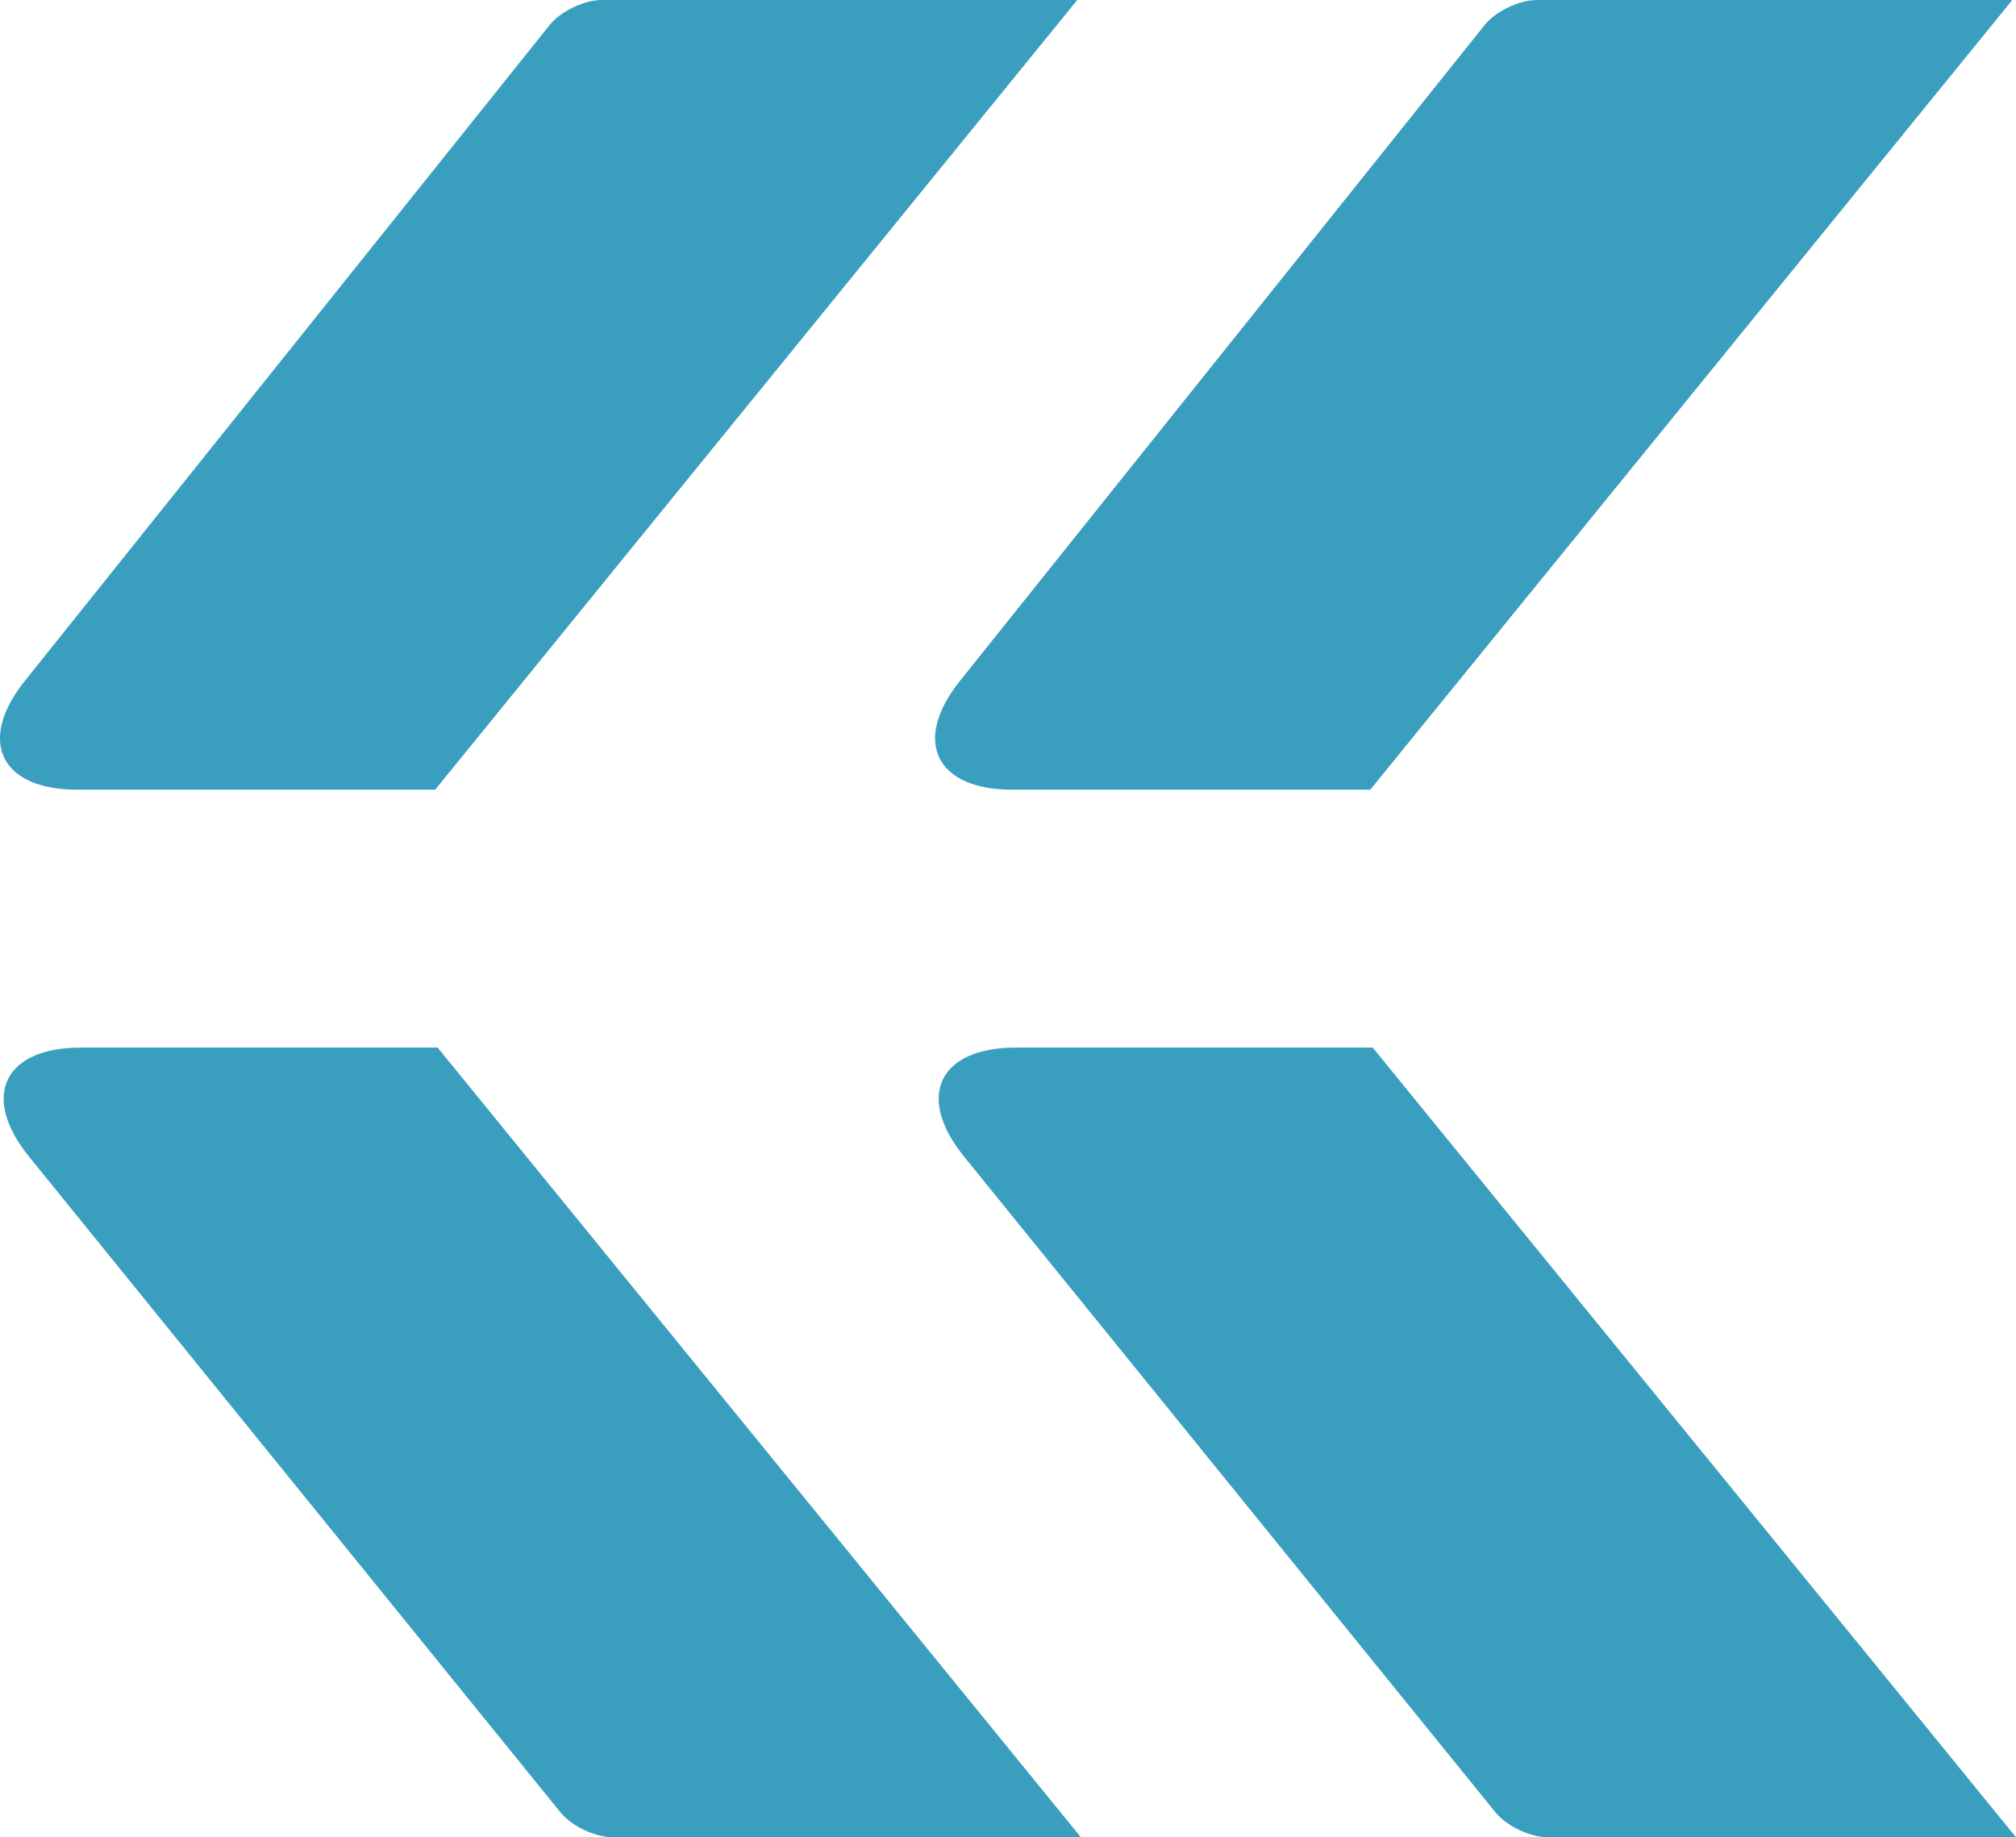
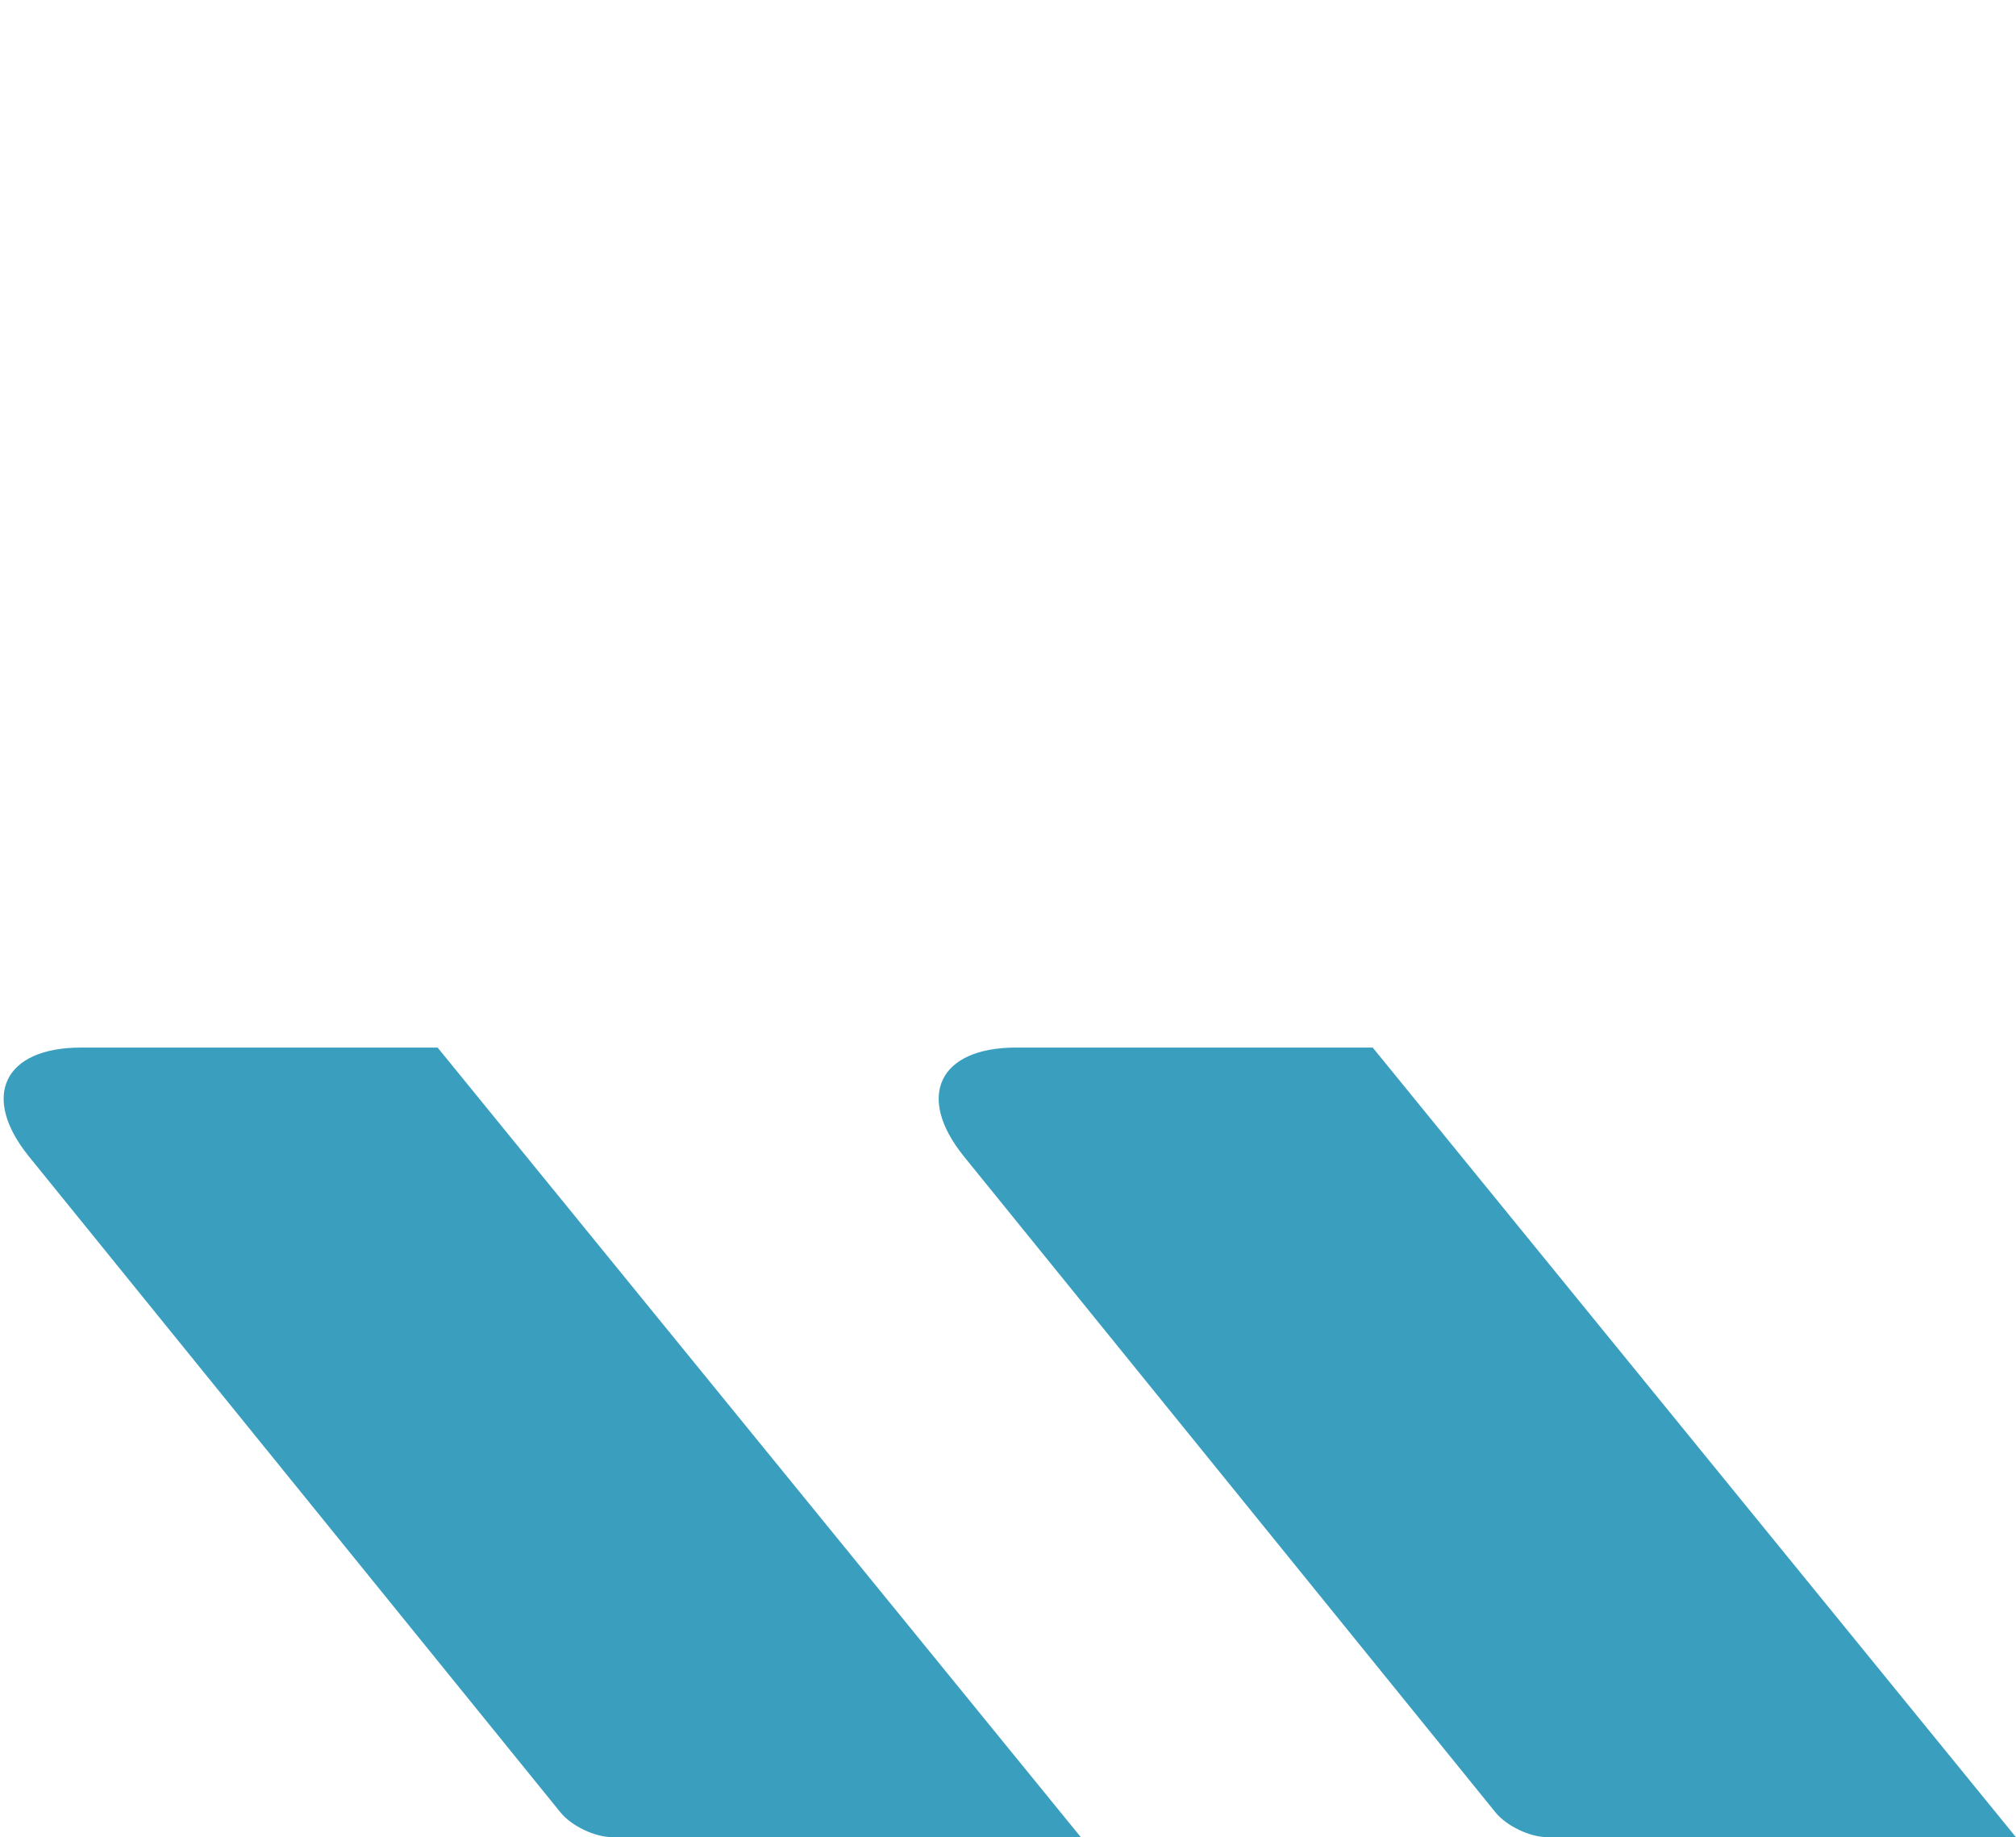
<svg xmlns="http://www.w3.org/2000/svg" id="Calque_2" viewBox="0 0 272.68 248.5">
  <defs>
    <style>
      .cls-1 {
        fill: #3a9fbf;
      }
    </style>
  </defs>
  <g id="Calque_1-2" data-name="Calque_1">
    <g>
      <path class="cls-1" d="M209.31,248.5h63.37l-87.01-106.81h-48.25c-10.44,0-13.6,6.63-7.03,14.74l71.89,88.71c1.49,1.84,4.66,3.35,7.03,3.35Z" />
-       <path class="cls-1" d="M145.71,0h-64.32c-2.39,0-5.57,1.53-7.06,3.4L3.35,92.11c-6.47,8.08-3.29,14.7,7.06,14.7h48.45L145.71,0Z" />
      <path class="cls-1" d="M82.83,248.5h63.37l-87.01-106.81H10.95c-10.44,0-13.6,6.63-7.03,14.74l71.89,88.71c1.49,1.84,4.66,3.35,7.03,3.35Z" />
-       <path class="cls-1" d="M272.18,0h-64.32c-2.39,0-5.57,1.53-7.06,3.4l-70.97,88.71c-6.47,8.08-3.29,14.7,7.06,14.7h48.45L272.18,0Z" />
    </g>
  </g>
</svg>